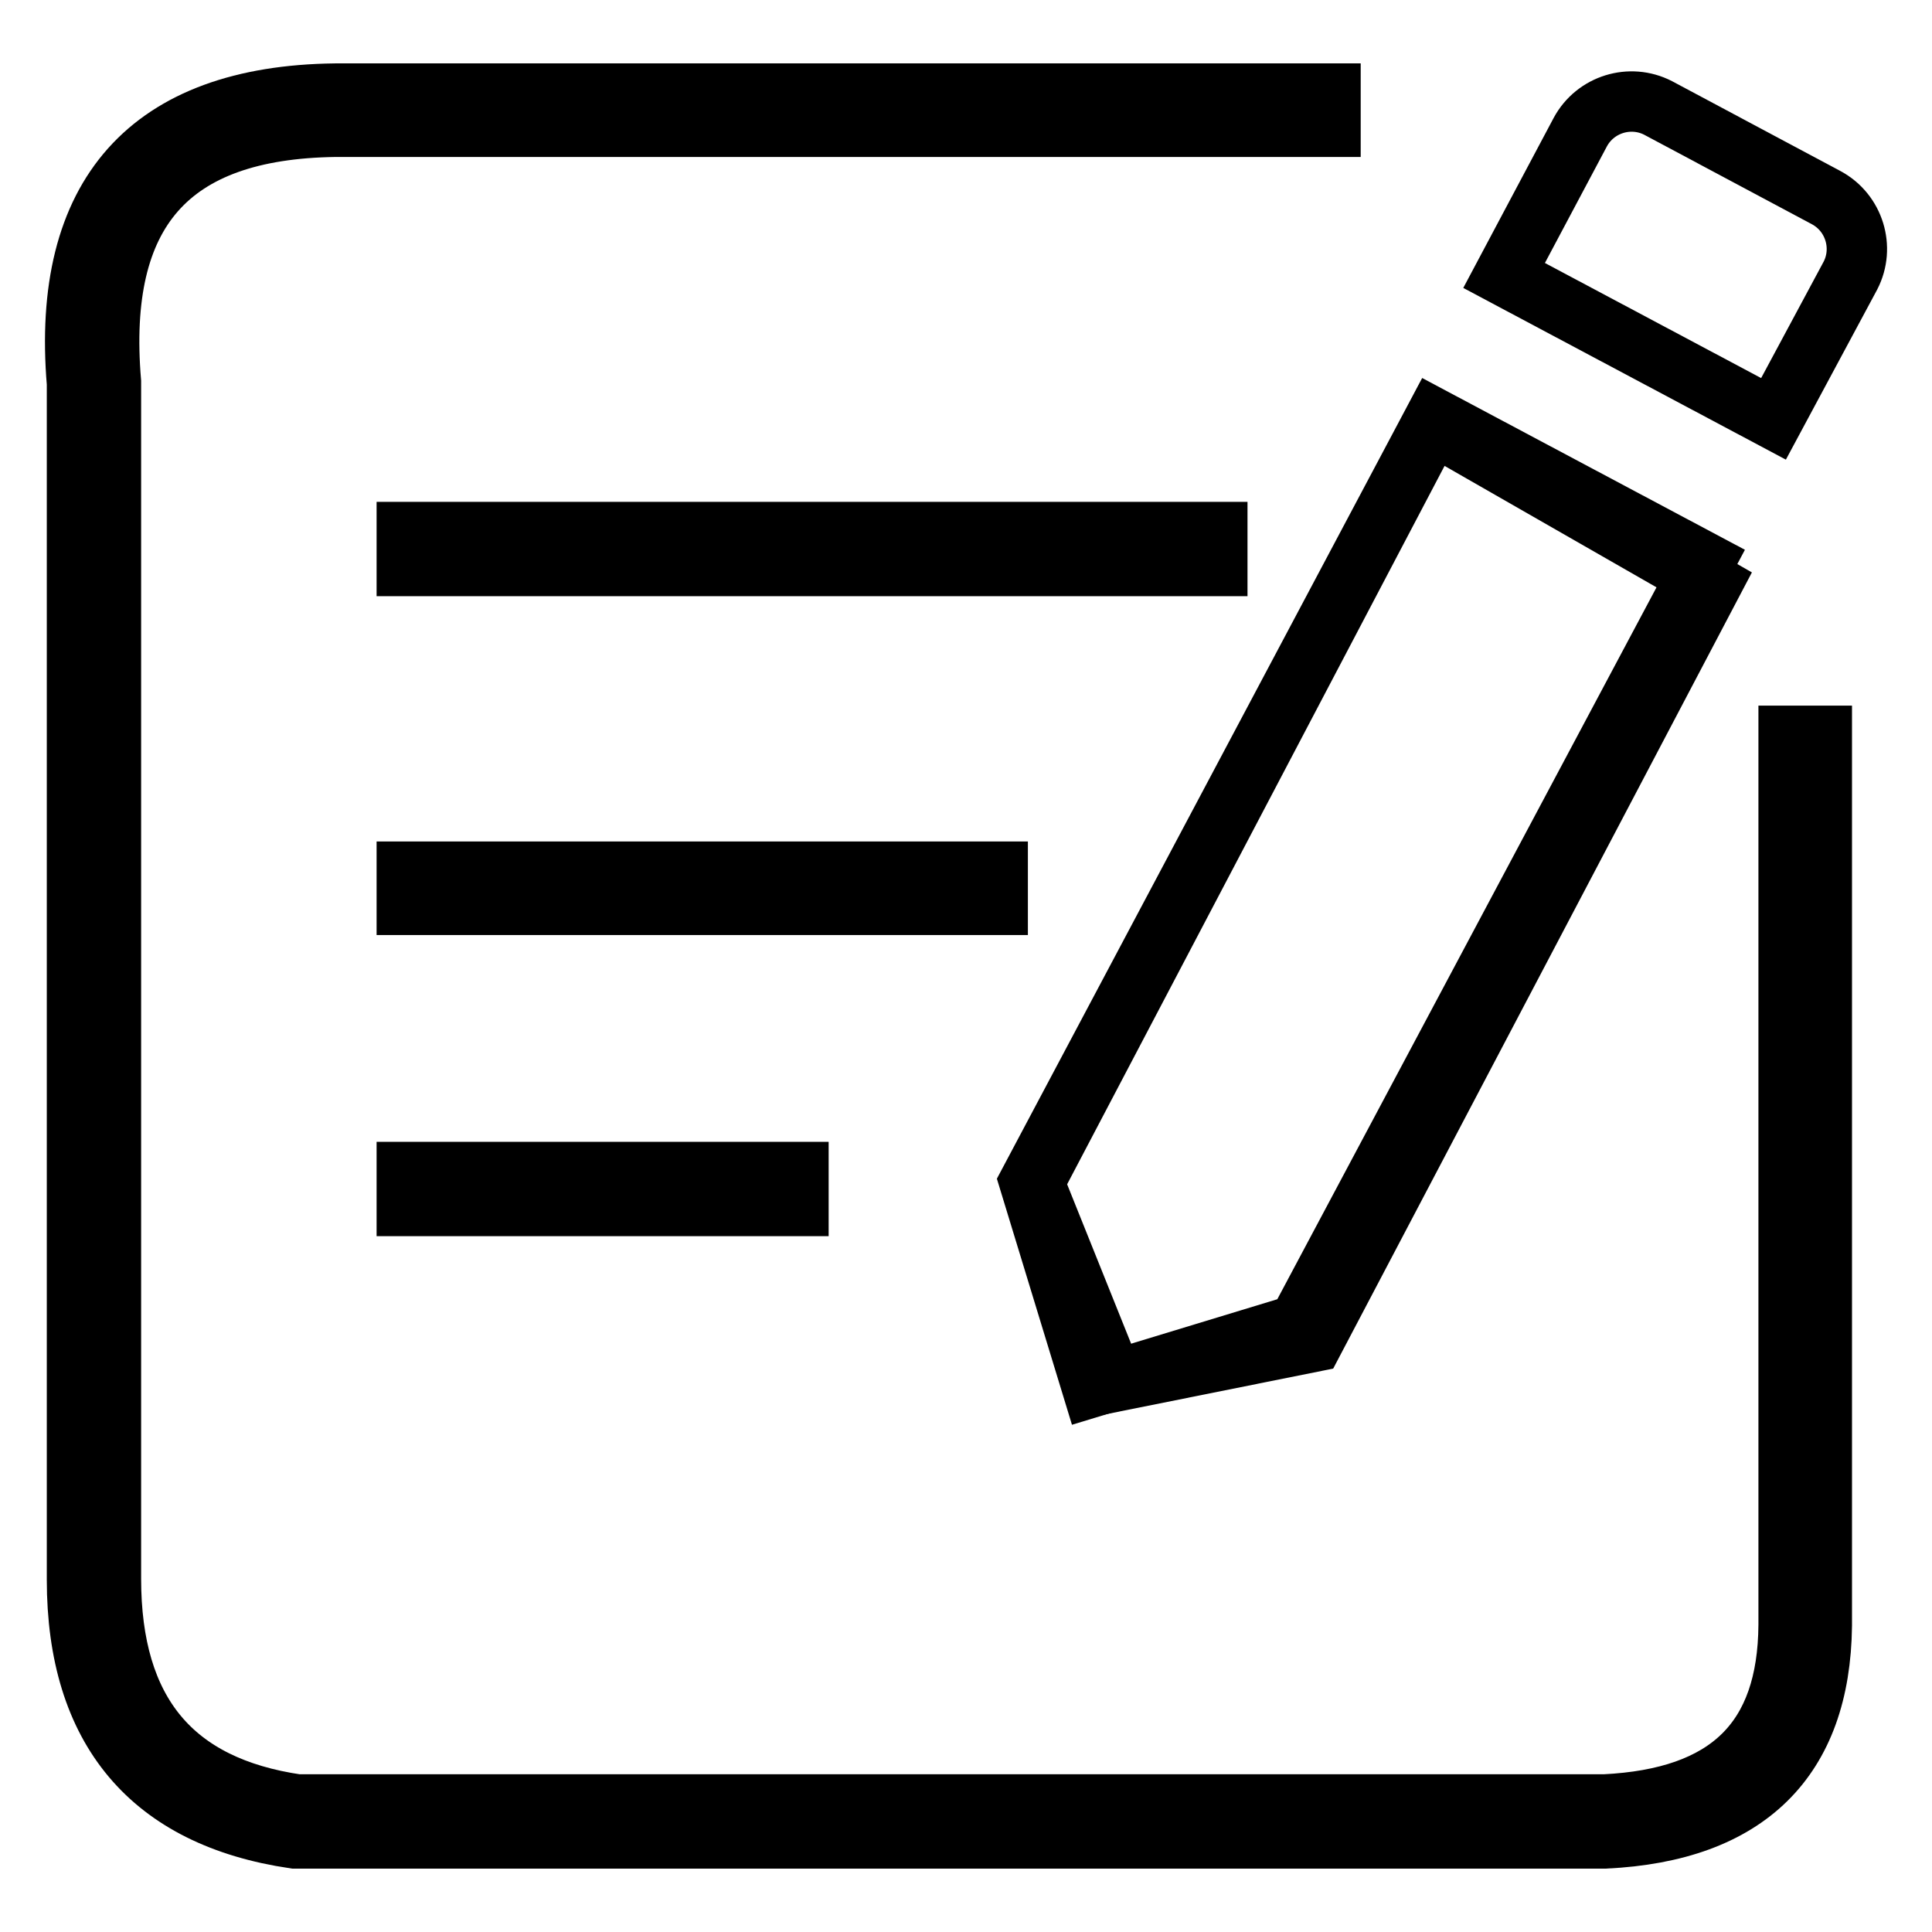
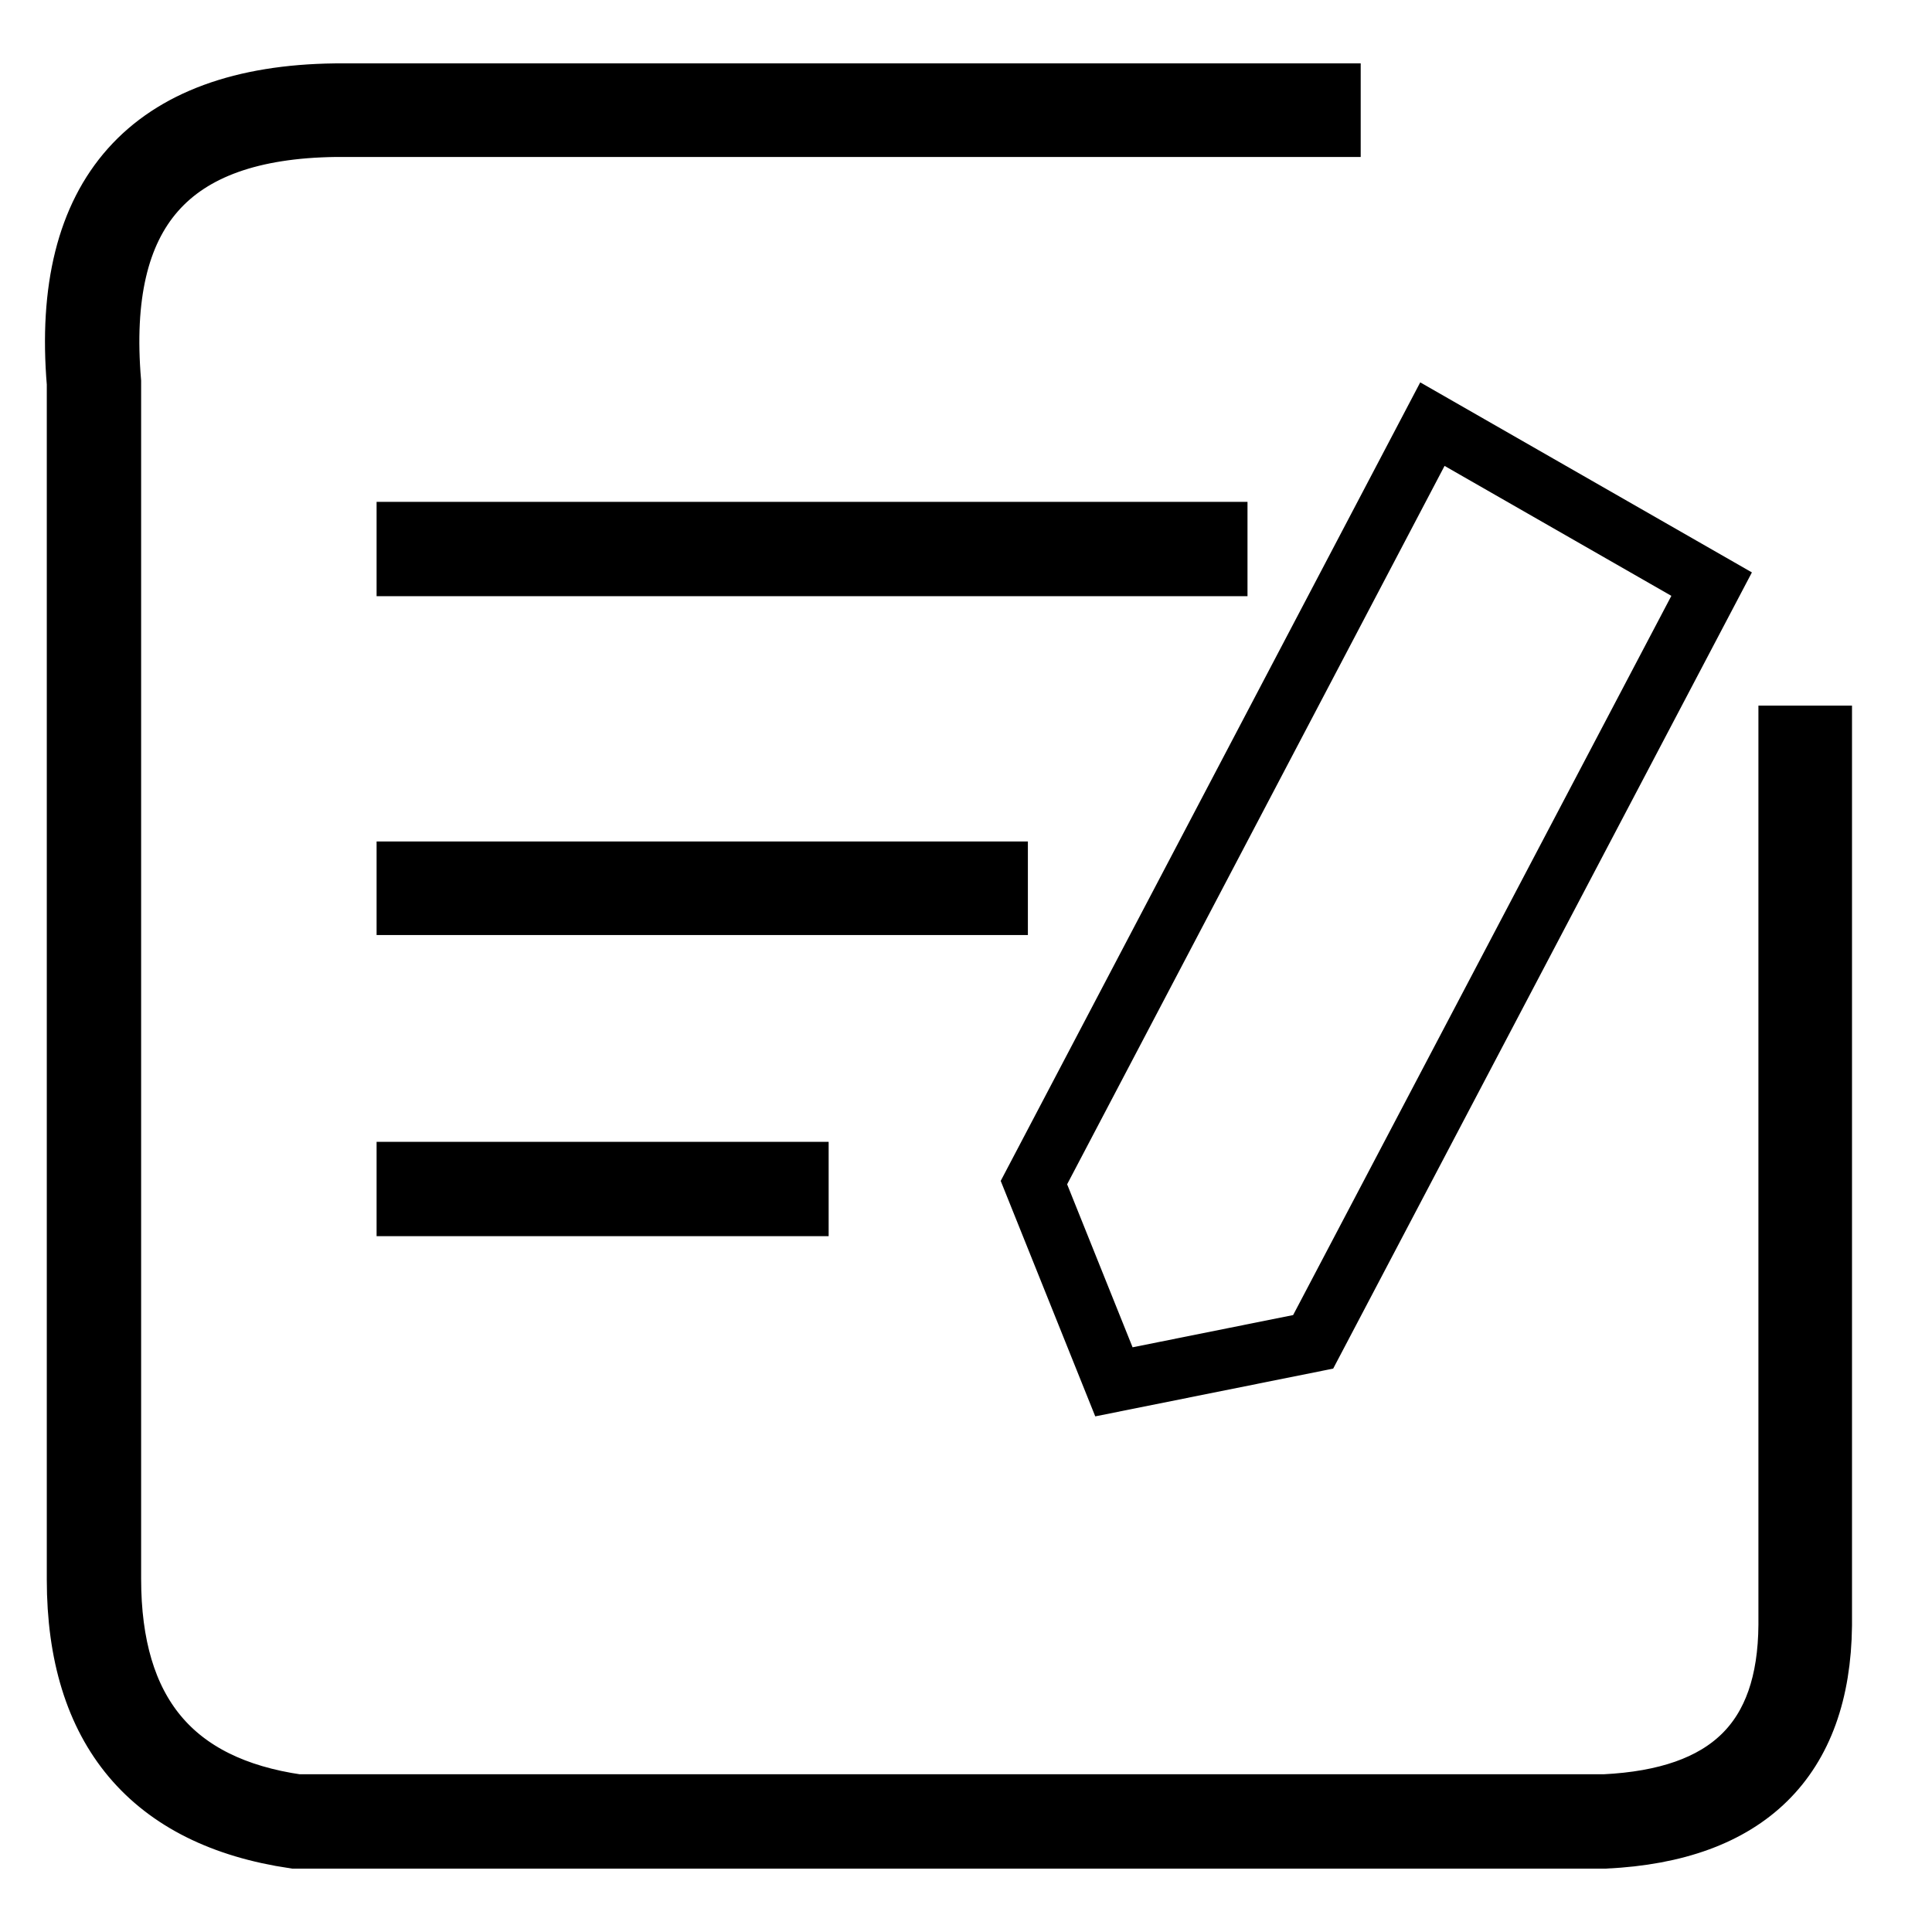
<svg xmlns="http://www.w3.org/2000/svg" version="1.1" x="0px" y="0px" viewBox="0 0 256 256" enable-background="new 0 0 256 256" xml:space="preserve">
  <g>
    <g>
      <path stroke-width="8" fill-opacity="0" stroke="#000000" d="M237,97.5v117.8c-0.1,15.3-8,23-24.4,23.8H39.4c-16.5-2.4-24.7-12.2-24.7-29.9V50.6C12.8,28,22.4,17.1,44.4,16.8h131.9v-4.4H44.4C19.8,12.7,8.1,25.8,10.2,50.8v158.5c0,19.9,9.8,31.5,28.8,34.3l173.7,0c18.8-0.9,28.5-10.5,28.7-28.2V97.5H237L237,97.5z M53.9,159.8h51.9v-4.5H53.9V159.8z M53.9,119.9h78.3v-4.4H53.9V119.9z M53.9,75h107.4v-4.5H53.9V75z" />
-       <path stroke-width="8" fill-opacity="0" stroke="#000000" d="M235,55.5l-35.7-19l10.1-19c2-3.7,6.6-5.1,10.3-3.2L242,26.2c3.7,2,5.1,6.6,3.2,10.3L235,55.5z M144.7,183.8l-8.3-27.2l53.7-101.1l35.7,19l-53.8,101L144.7,183.8z" />
      <path stroke-width="8" fill-opacity="0" stroke="#000000" d="M189.8,56.2l37,21.2L174,177.8l-26.4,5.3L137,156.7L189.8,56.2z" />
    </g>
  </g>
</svg>